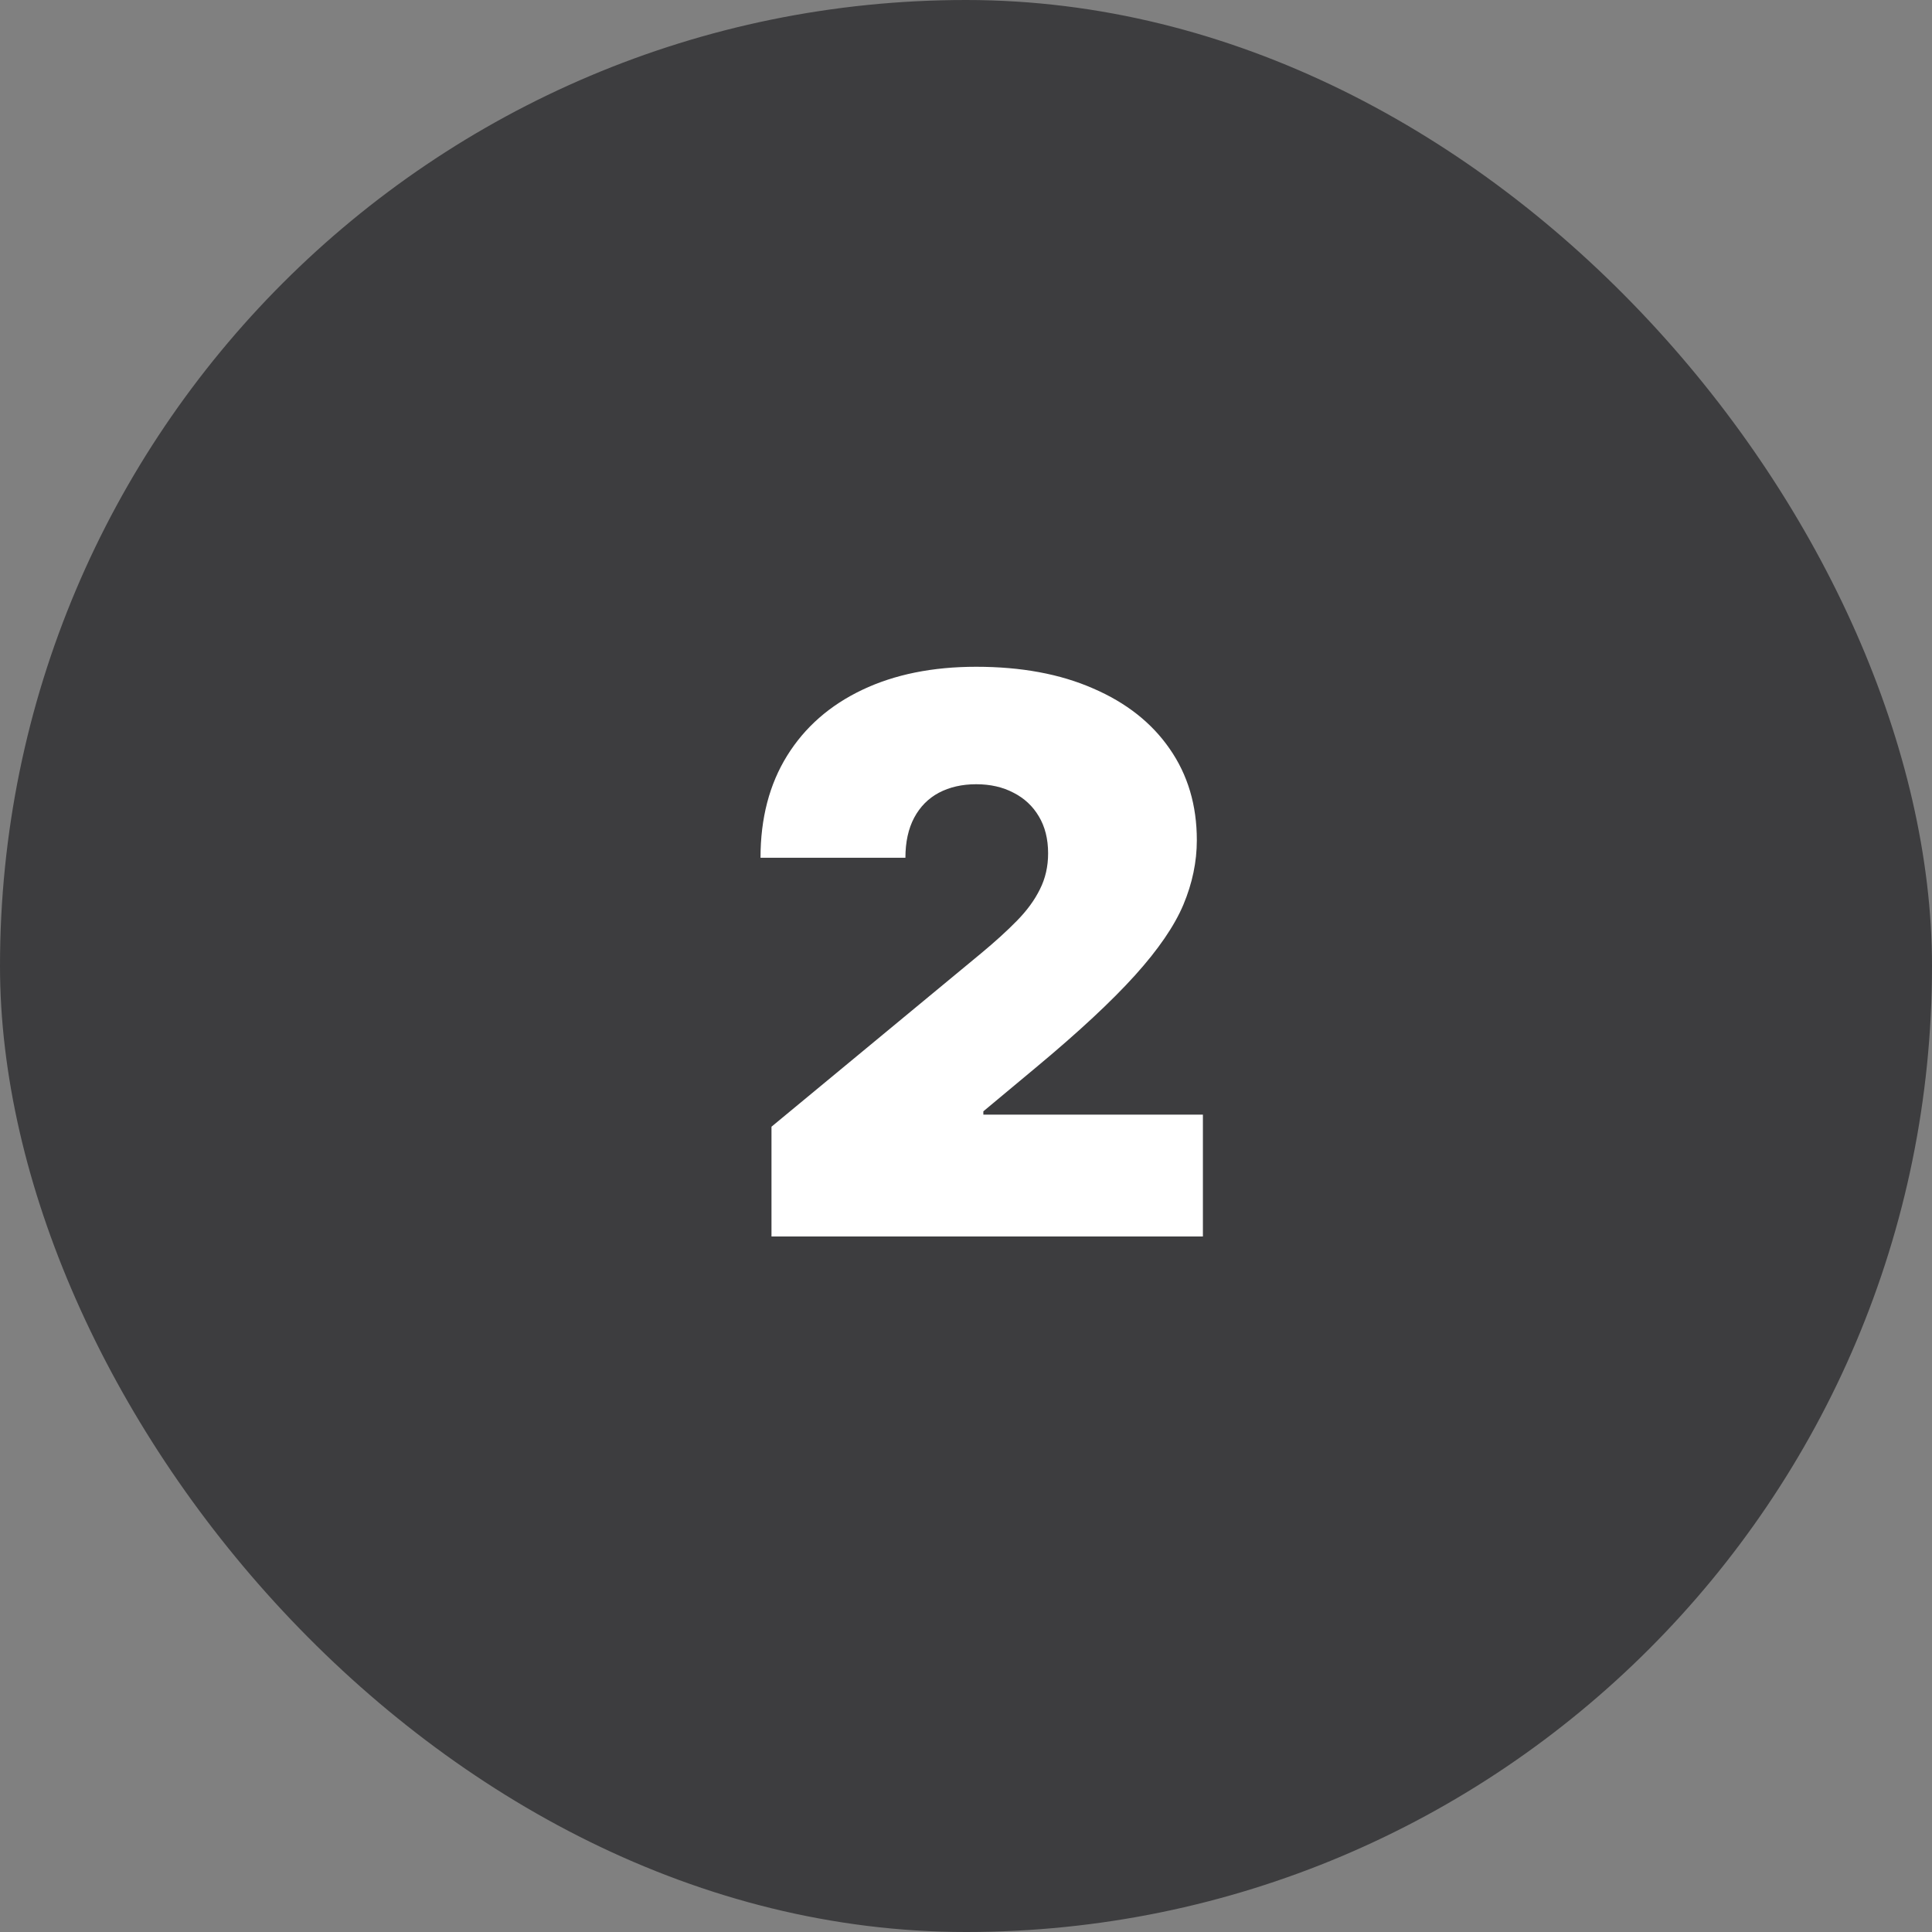
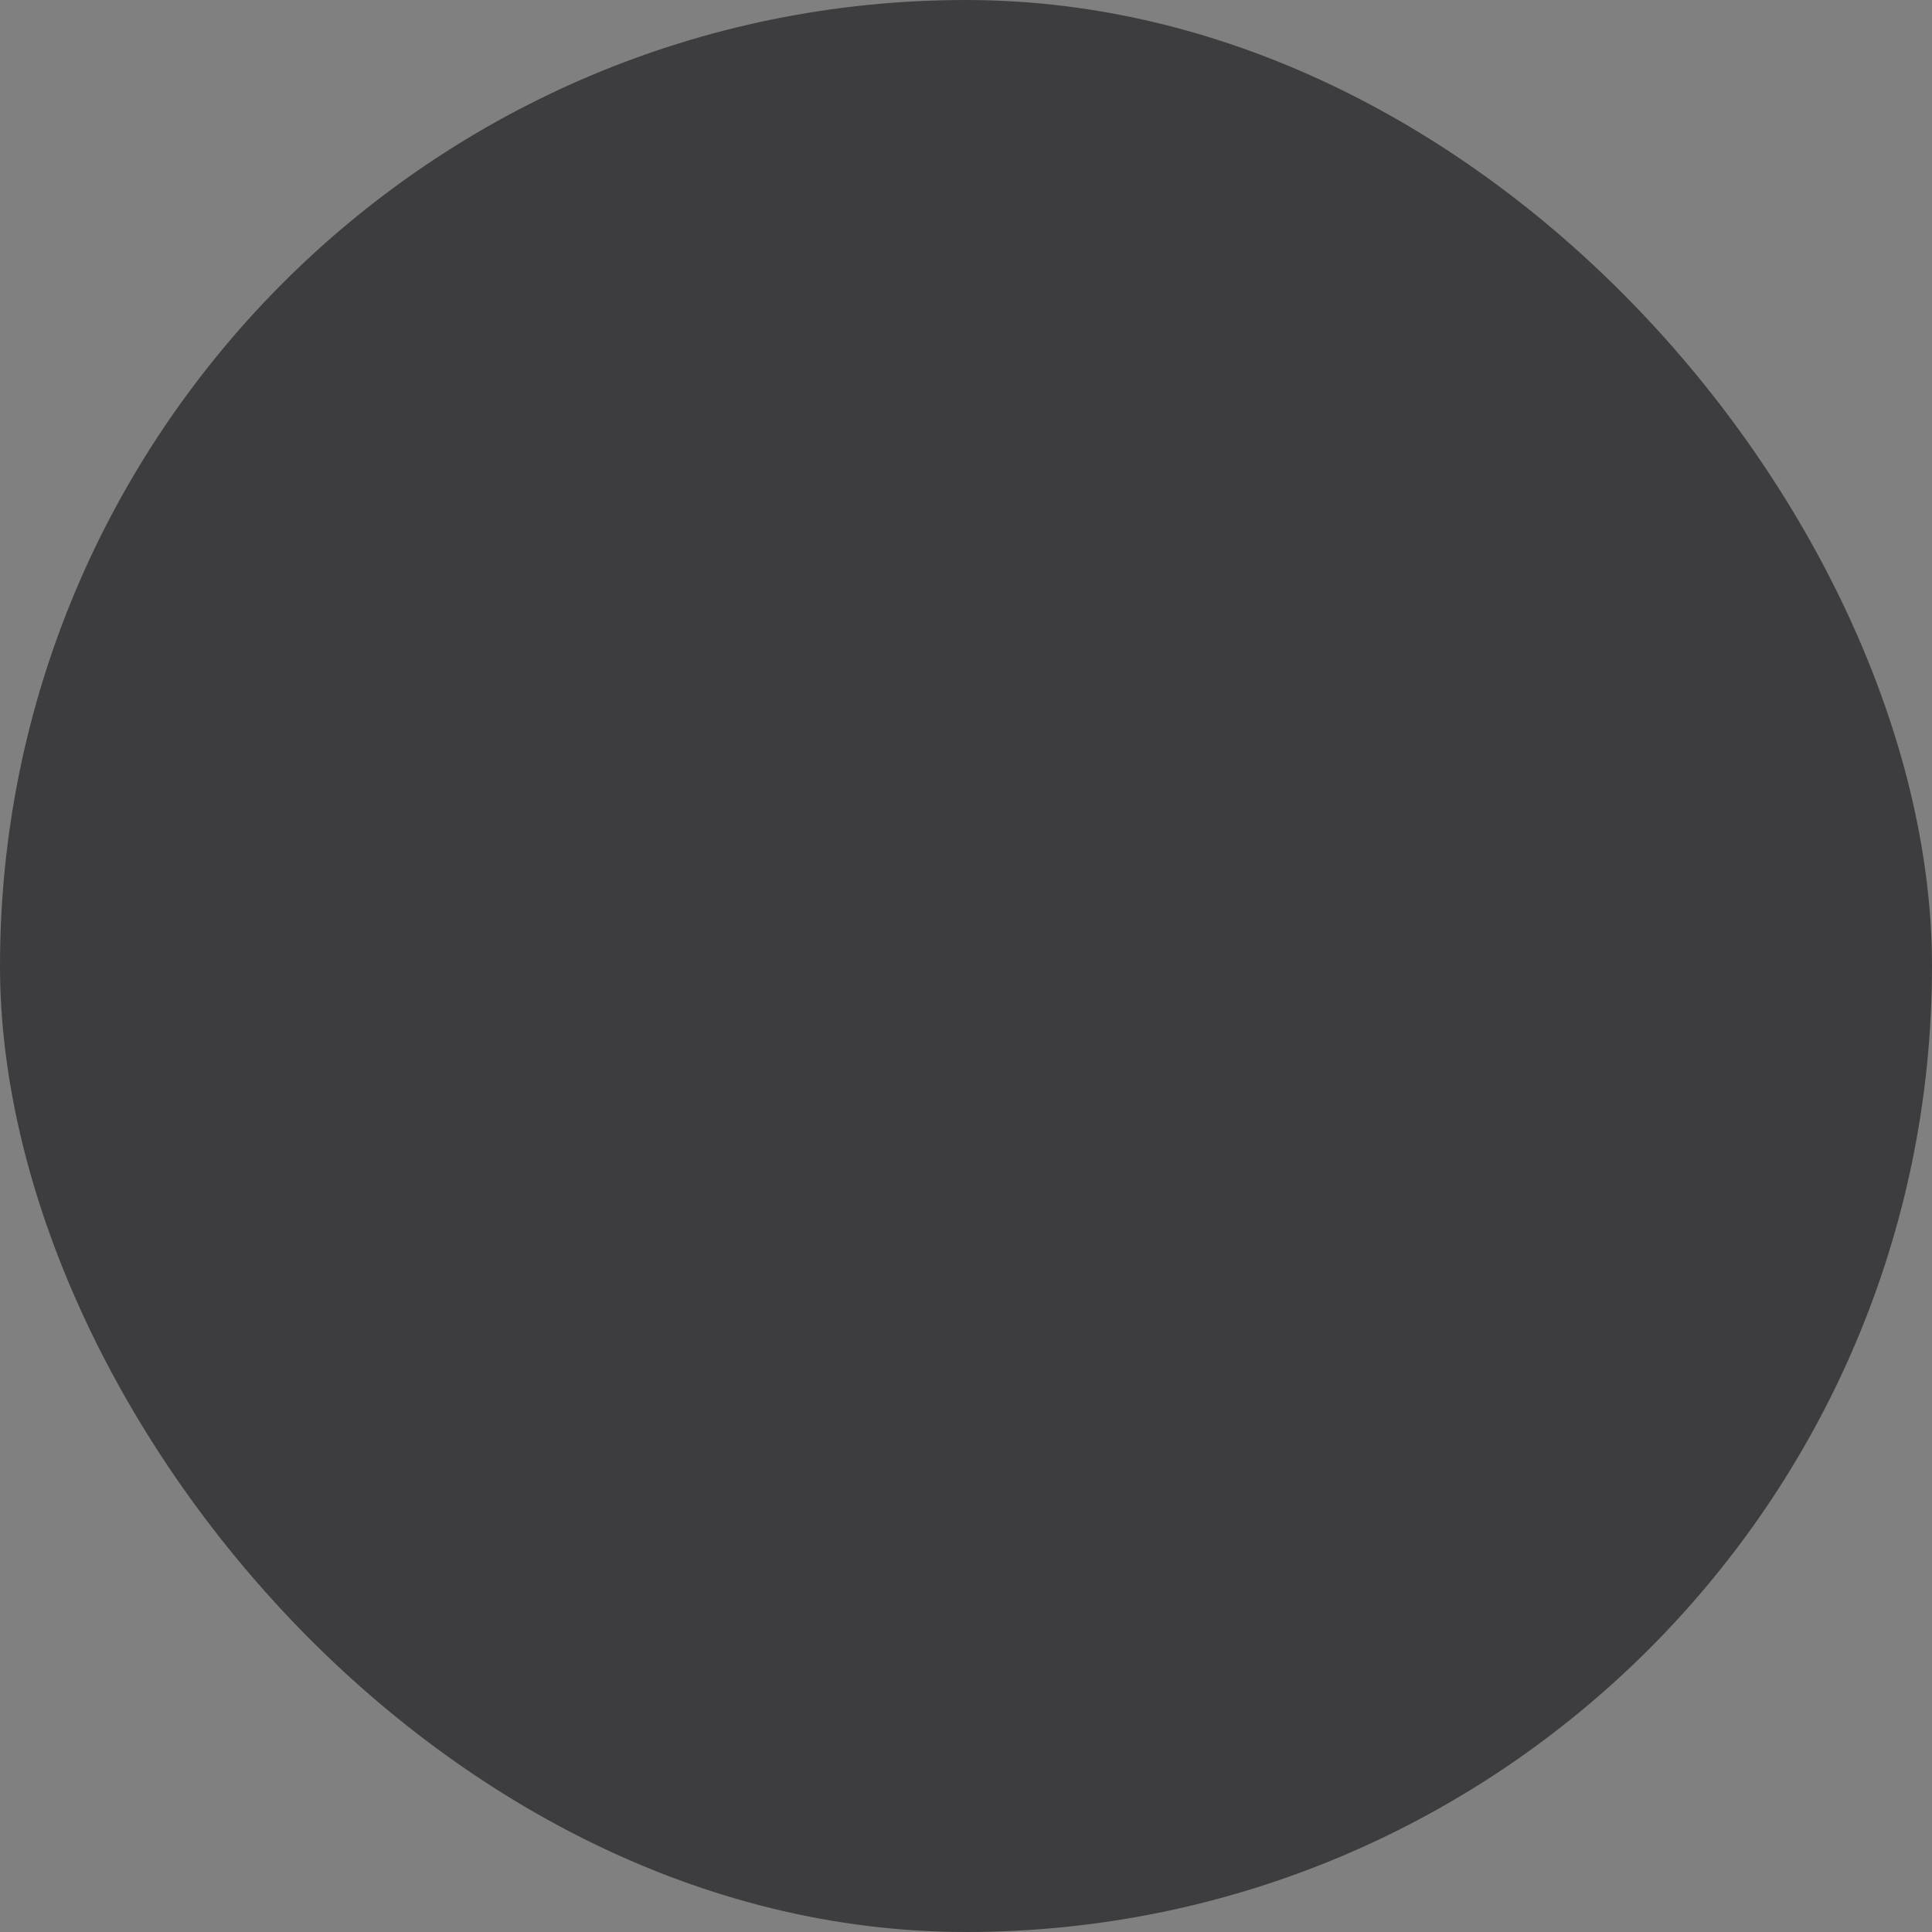
<svg xmlns="http://www.w3.org/2000/svg" width="50" height="50" viewBox="0 0 50 50" fill="none">
  <rect x="0" y="0" width="50" height="50" fill="#808080" stroke="none" />
  <rect width="50" height="50" rx="25" fill="#3D3D3F" />
-   <path d="M19.966 32V29.159L25.392 24.671C25.752 24.372 26.06 24.093 26.315 23.832C26.576 23.567 26.775 23.295 26.912 23.016C27.054 22.736 27.125 22.426 27.125 22.085C27.125 21.711 27.044 21.392 26.884 21.126C26.727 20.861 26.509 20.658 26.23 20.516C25.951 20.369 25.629 20.296 25.264 20.296C24.9 20.296 24.578 20.369 24.298 20.516C24.024 20.662 23.811 20.878 23.659 21.162C23.508 21.446 23.432 21.792 23.432 22.199H19.682C19.682 21.176 19.912 20.296 20.371 19.557C20.83 18.818 21.479 18.25 22.317 17.852C23.155 17.454 24.137 17.256 25.264 17.256C26.429 17.256 27.438 17.443 28.29 17.817C29.147 18.186 29.807 18.707 30.271 19.379C30.74 20.052 30.974 20.84 30.974 21.744C30.974 22.303 30.858 22.859 30.626 23.413C30.394 23.963 29.978 24.571 29.376 25.239C28.775 25.906 27.921 26.702 26.812 27.625L25.449 28.761V28.847H31.131V32H19.966Z" fill="white" />
</svg>